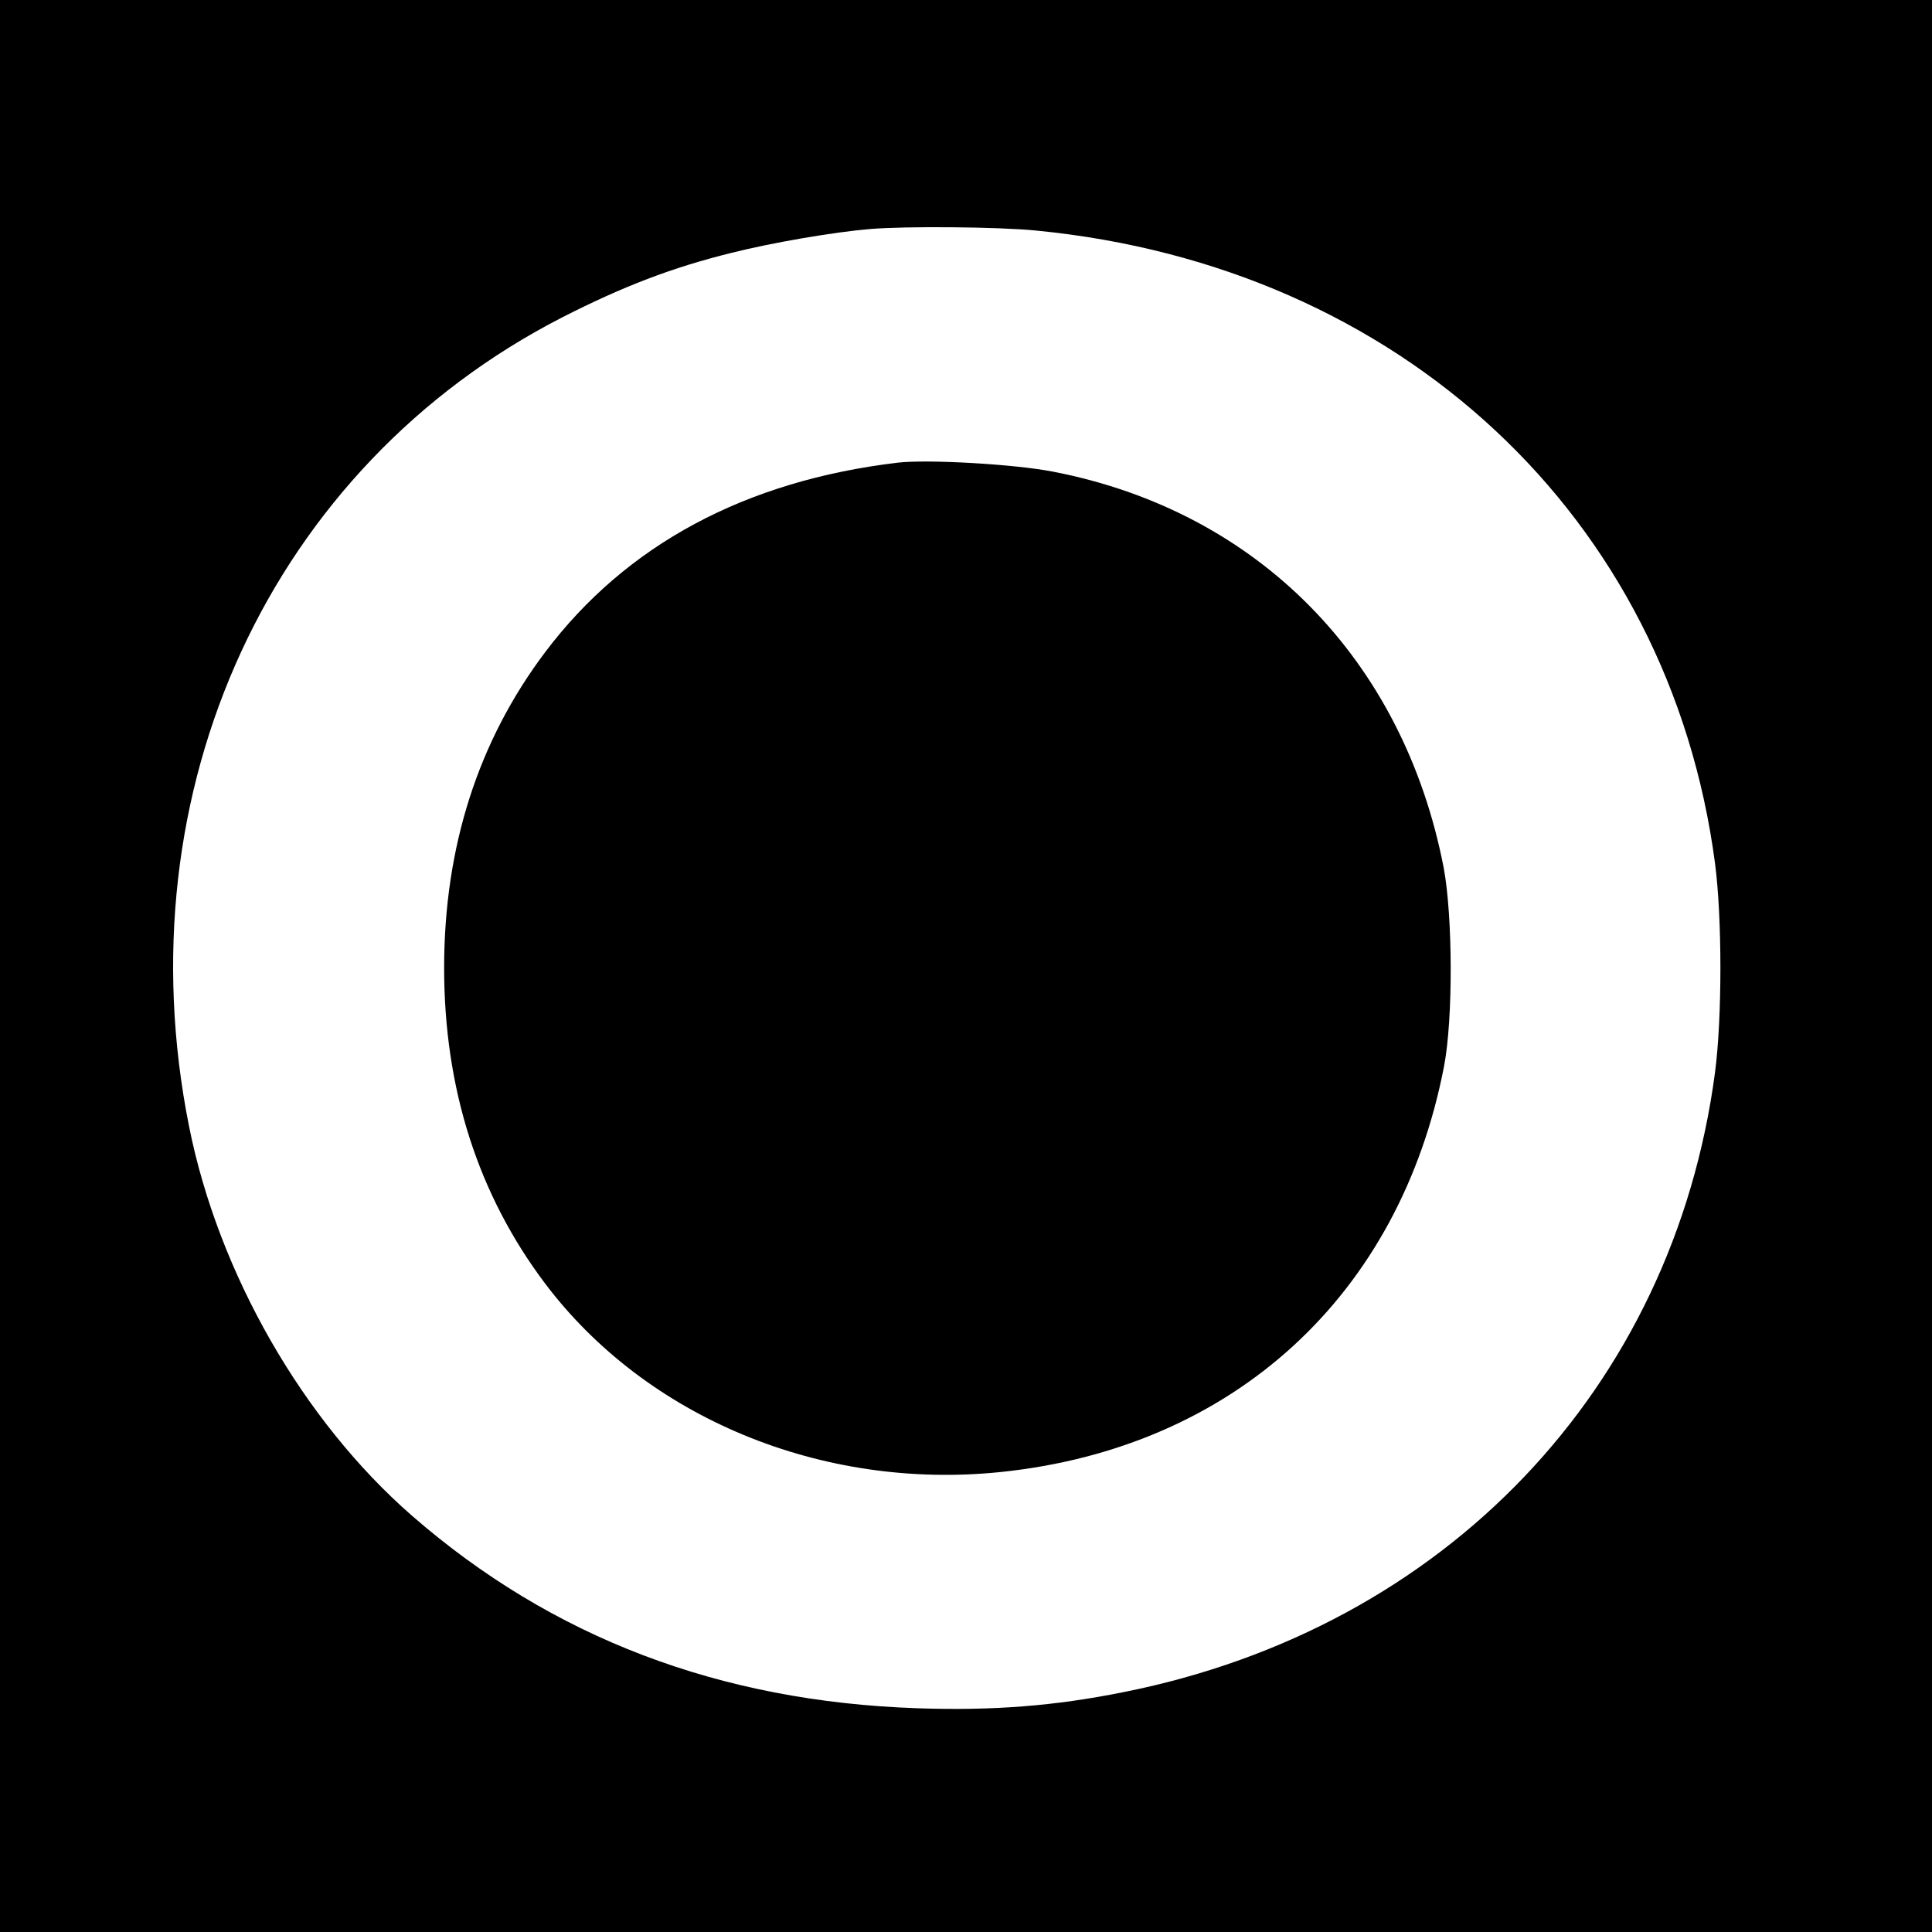
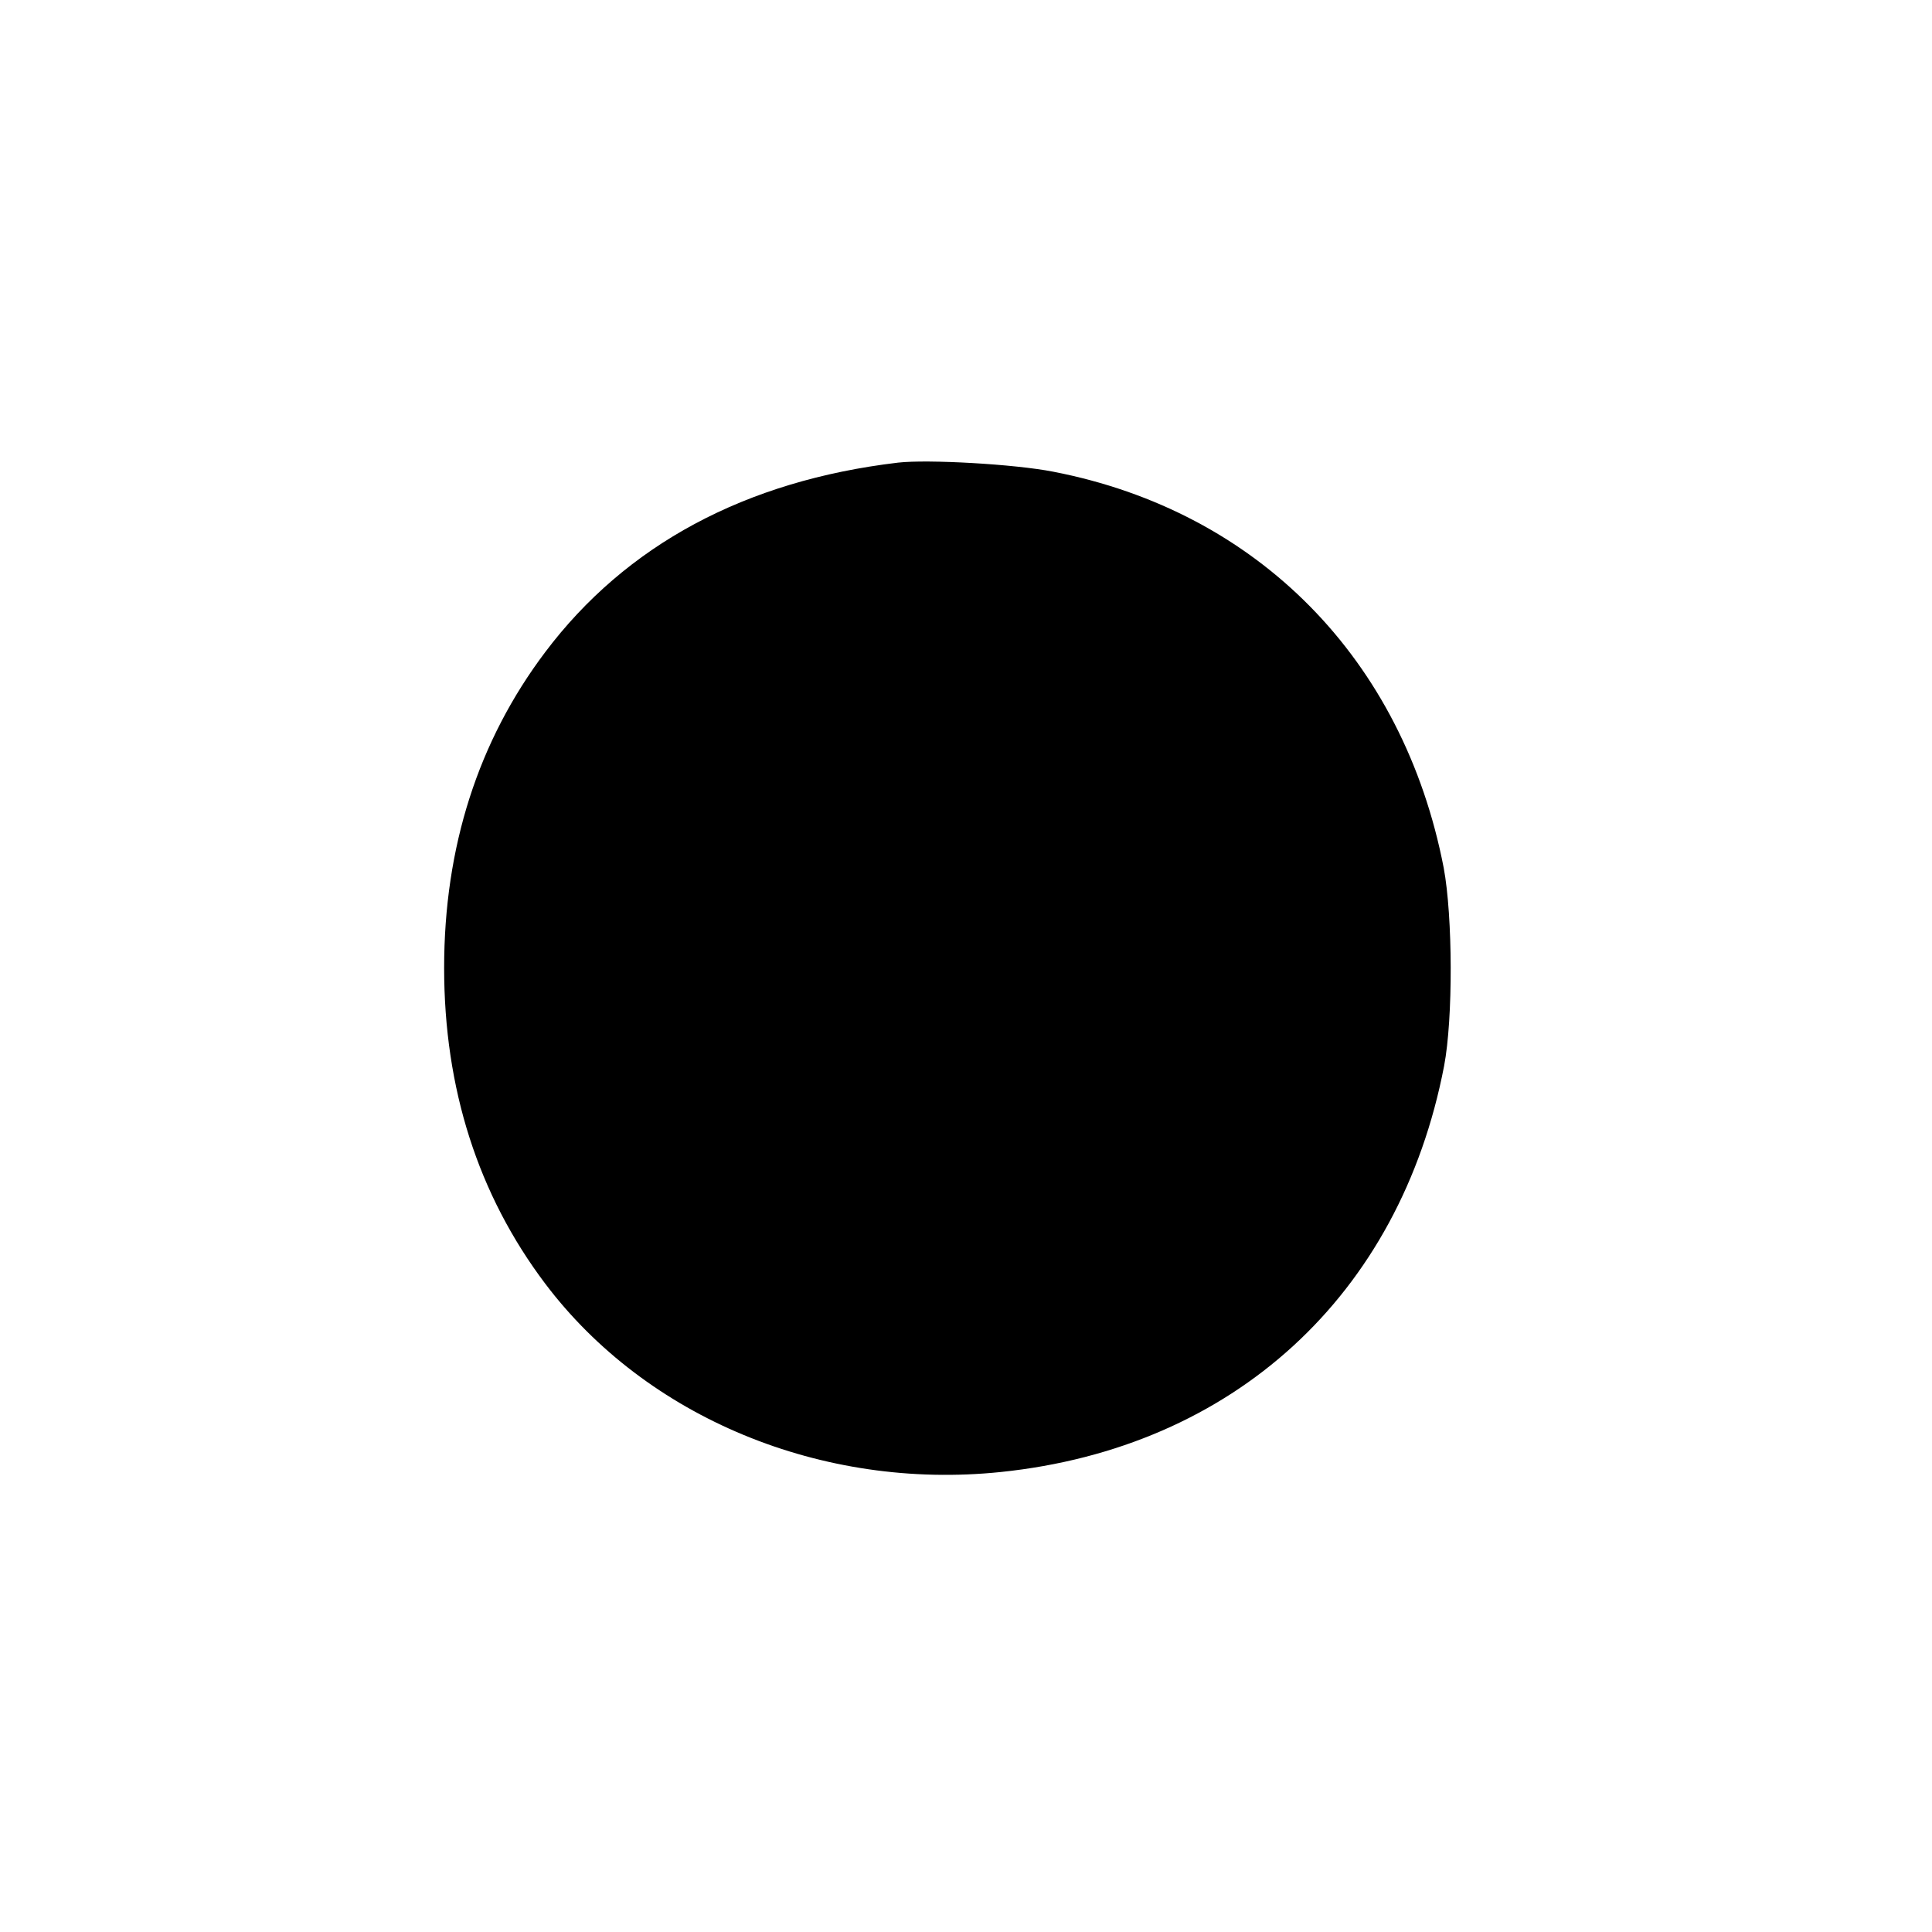
<svg xmlns="http://www.w3.org/2000/svg" version="1.0" width="512pt" height="512pt" viewBox="0 0 512 512" preserveAspectRatio="xMidYMid meet">
  <g transform="translate(0,512) scale(0.1,-0.1)" fill="#000000" stroke="none">
-     <path d="M0 2560 l0 -2560 2560 0 2560 0 0 2560 0 2560 -2560 0 -2560 0 0 -2560z m2746 1949 c965 -94 1678 -758 1799 -1677 19 -145 19 -409 0 -554 -111 -838 -715 -1472 -1566 -1642 -183 -37 -348 -50 -549 -43 -523 18 -967 187 -1338 510 -289 252 -513 642 -591 1032 -178 892 217 1748 989 2144 161 82 291 132 449 171 107 27 271 55 366 63 94 8 340 6 441 -4z" />
    <path d="M2380 3894 c-405 -48 -721 -218 -935 -502 -178 -236 -268 -517 -268 -837 0 -320 90 -601 268 -837 268 -355 733 -548 1207 -499 617 64 1058 468 1175 1076 24 126 23 396 -1 525 -107 553 -493 945 -1035 1050 -102 20 -332 33 -411 24z" />
  </g>
</svg>